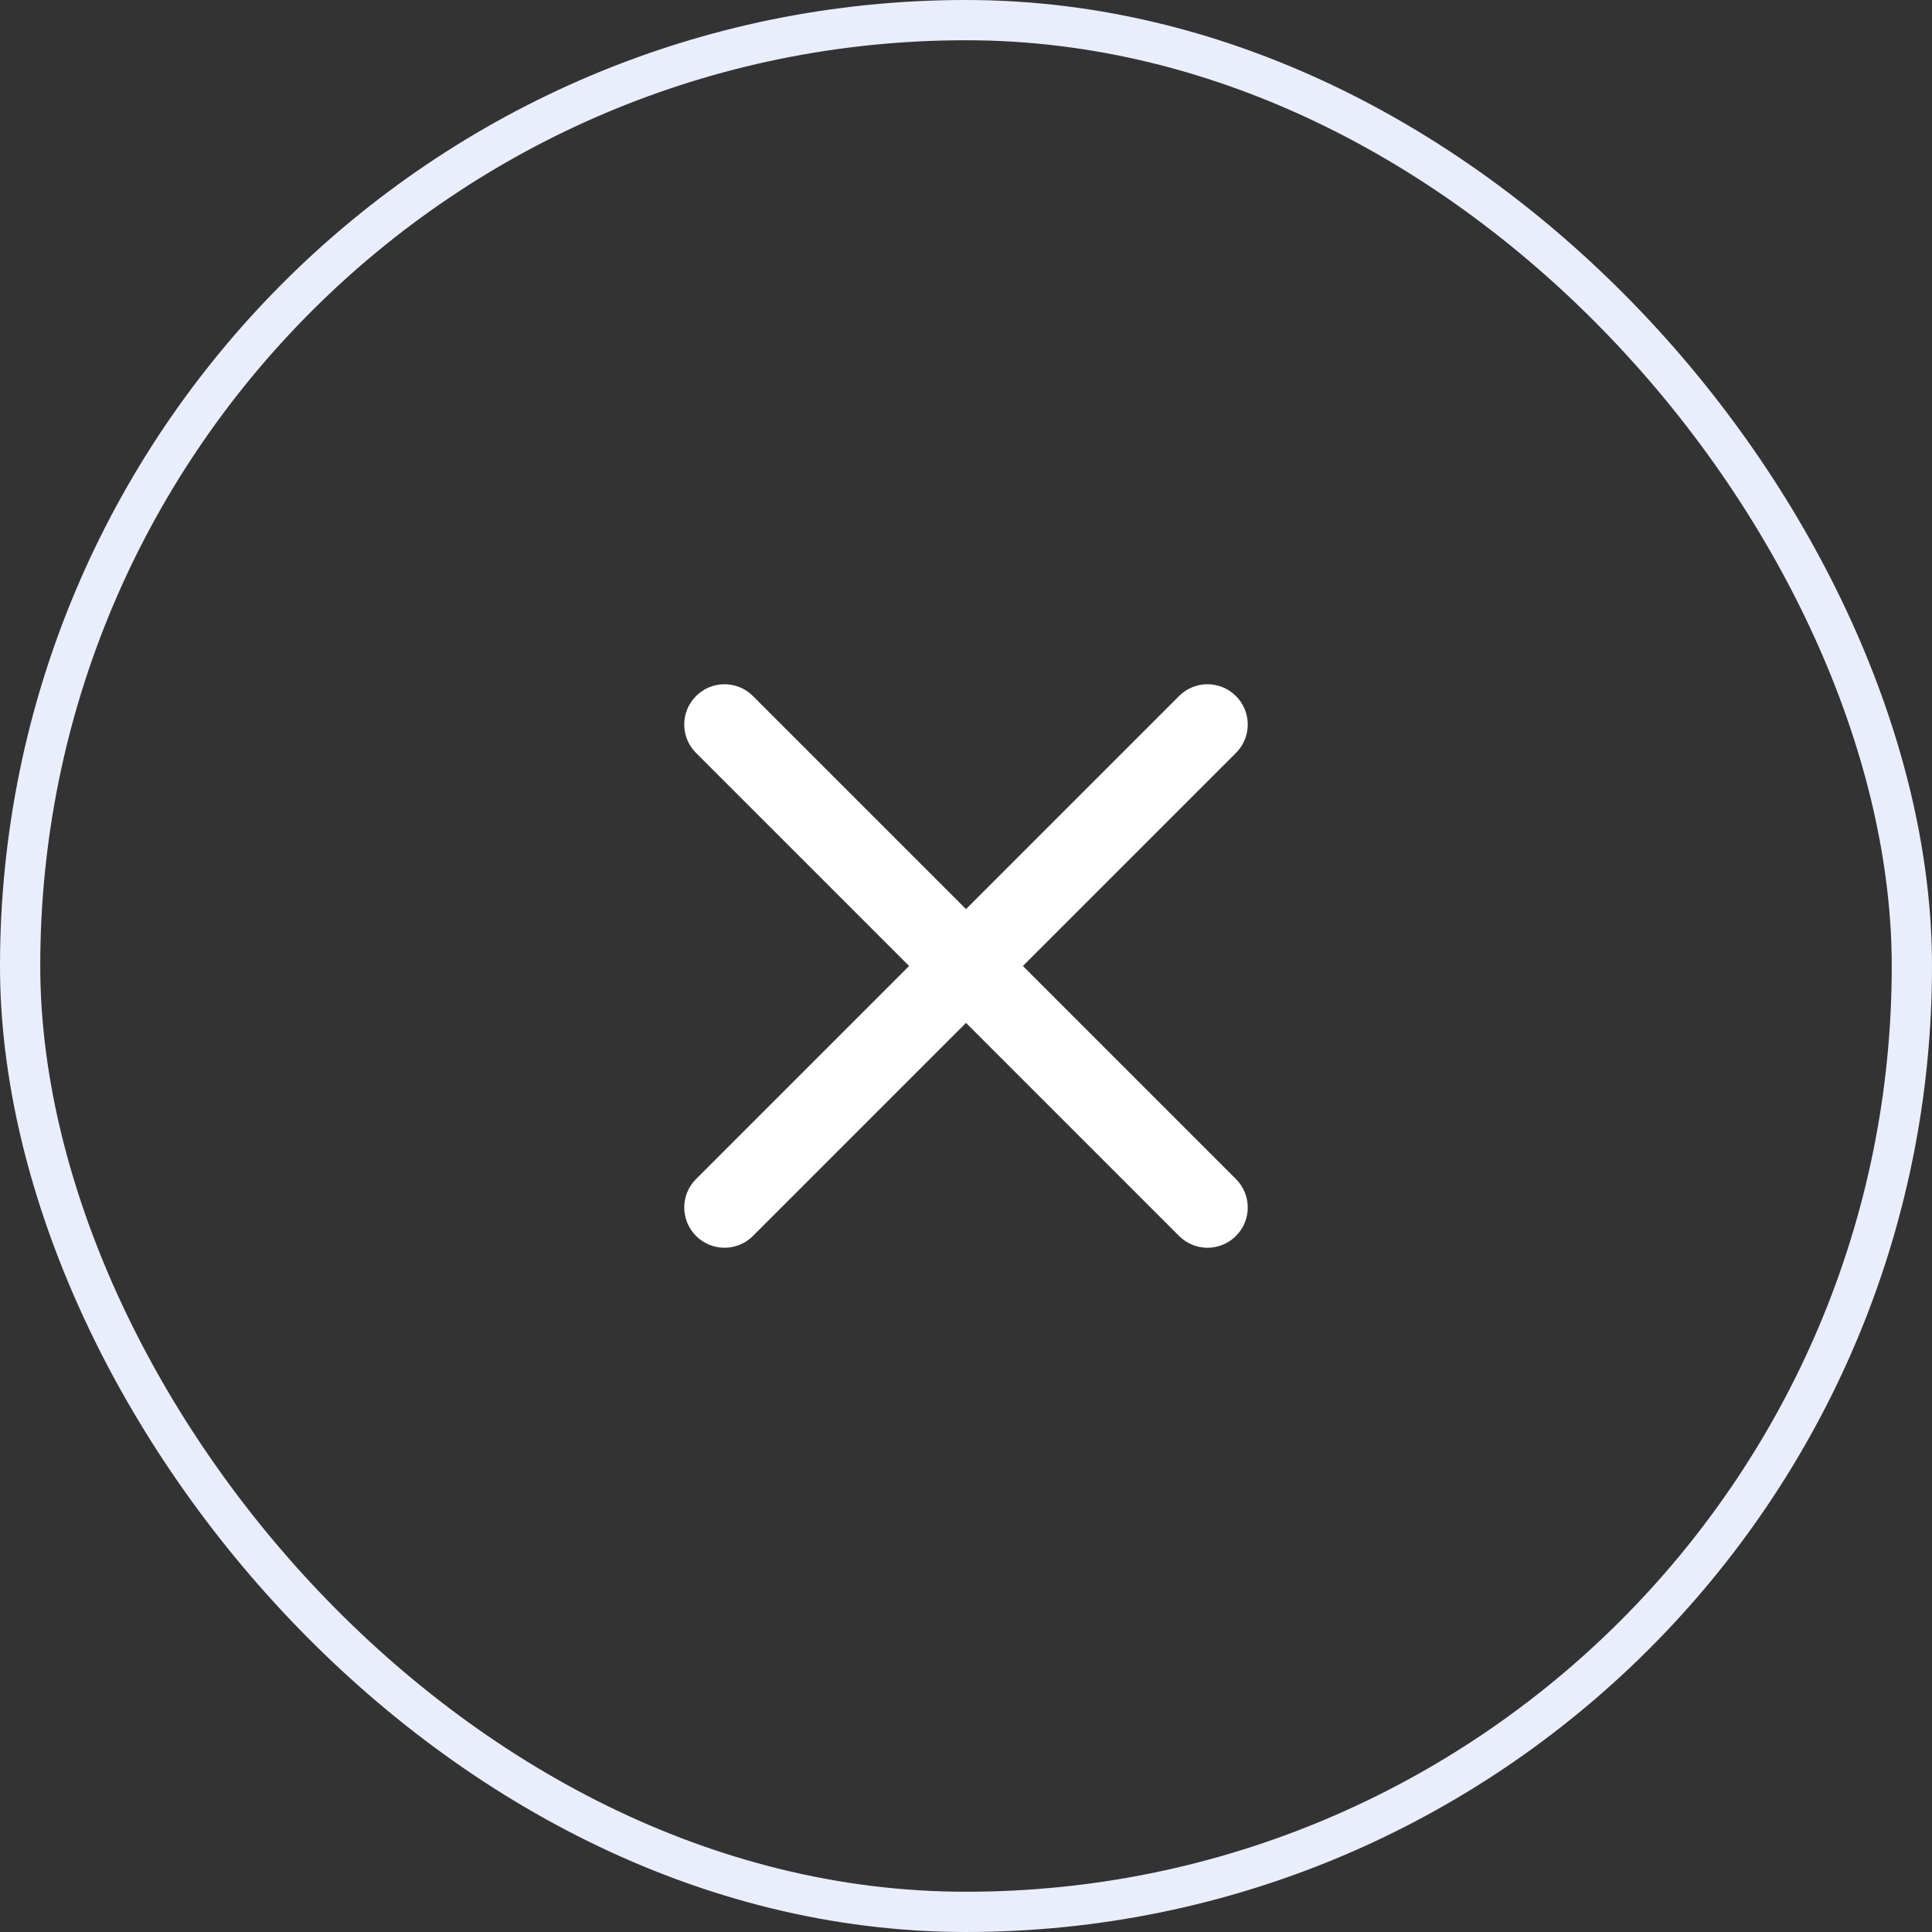
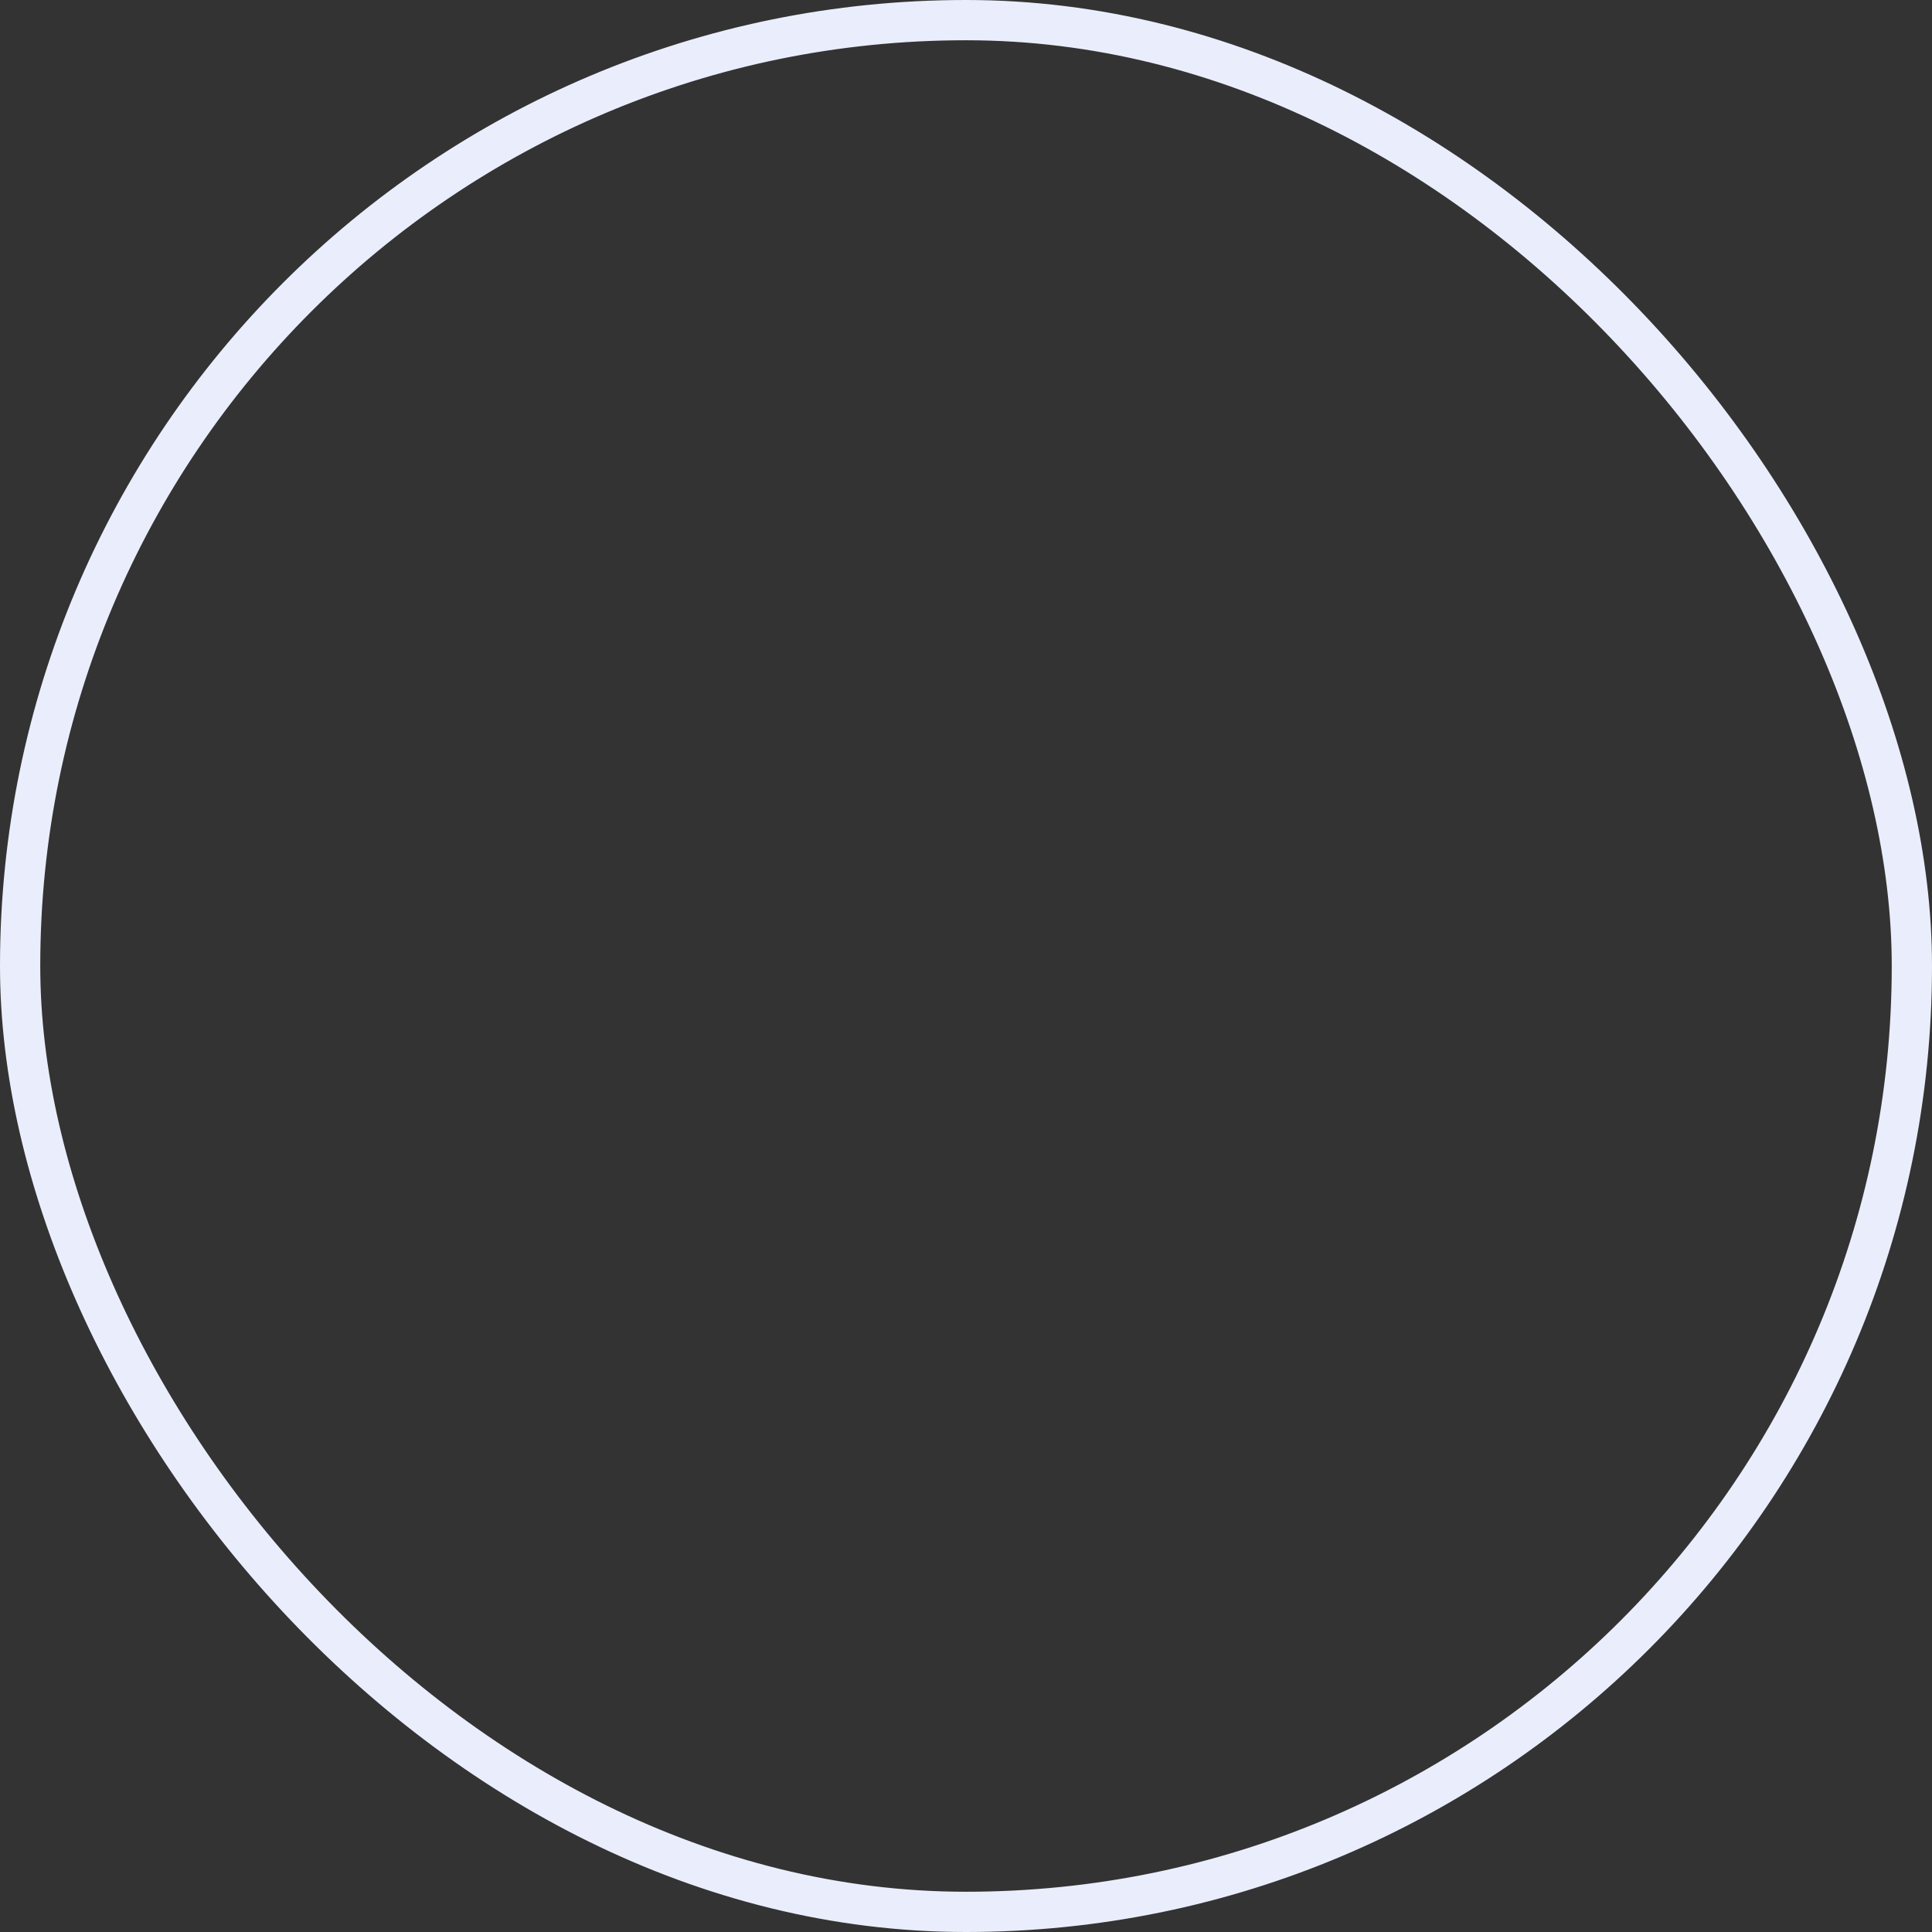
<svg xmlns="http://www.w3.org/2000/svg" width="48" height="48" viewBox="0 0 48 48" fill="none">
  <rect x="0" y="0" width="48" height="48" fill="#333333" stroke="none" />
  <rect x="0.5" y="0.5" width="47" height="47" rx="23.5" stroke="#EAEEFC" />
-   <path fill-rule="evenodd" clip-rule="evenodd" d="M25.414 24L30.707 18.707C31.098 18.316 31.098 17.684 30.707 17.293C30.316 16.902 29.684 16.902 29.293 17.293L24 22.586L18.707 17.293C18.316 16.902 17.684 16.902 17.293 17.293C16.902 17.684 16.902 18.316 17.293 18.707L22.586 24L17.293 29.293C16.902 29.684 16.902 30.316 17.293 30.707C17.488 30.902 17.744 31 18 31C18.256 31 18.512 30.902 18.707 30.707L24 25.414L29.293 30.707C29.488 30.902 29.744 31 30 31C30.256 31 30.512 30.902 30.707 30.707C31.098 30.316 31.098 29.684 30.707 29.293L25.414 24Z" fill="white" />
</svg>